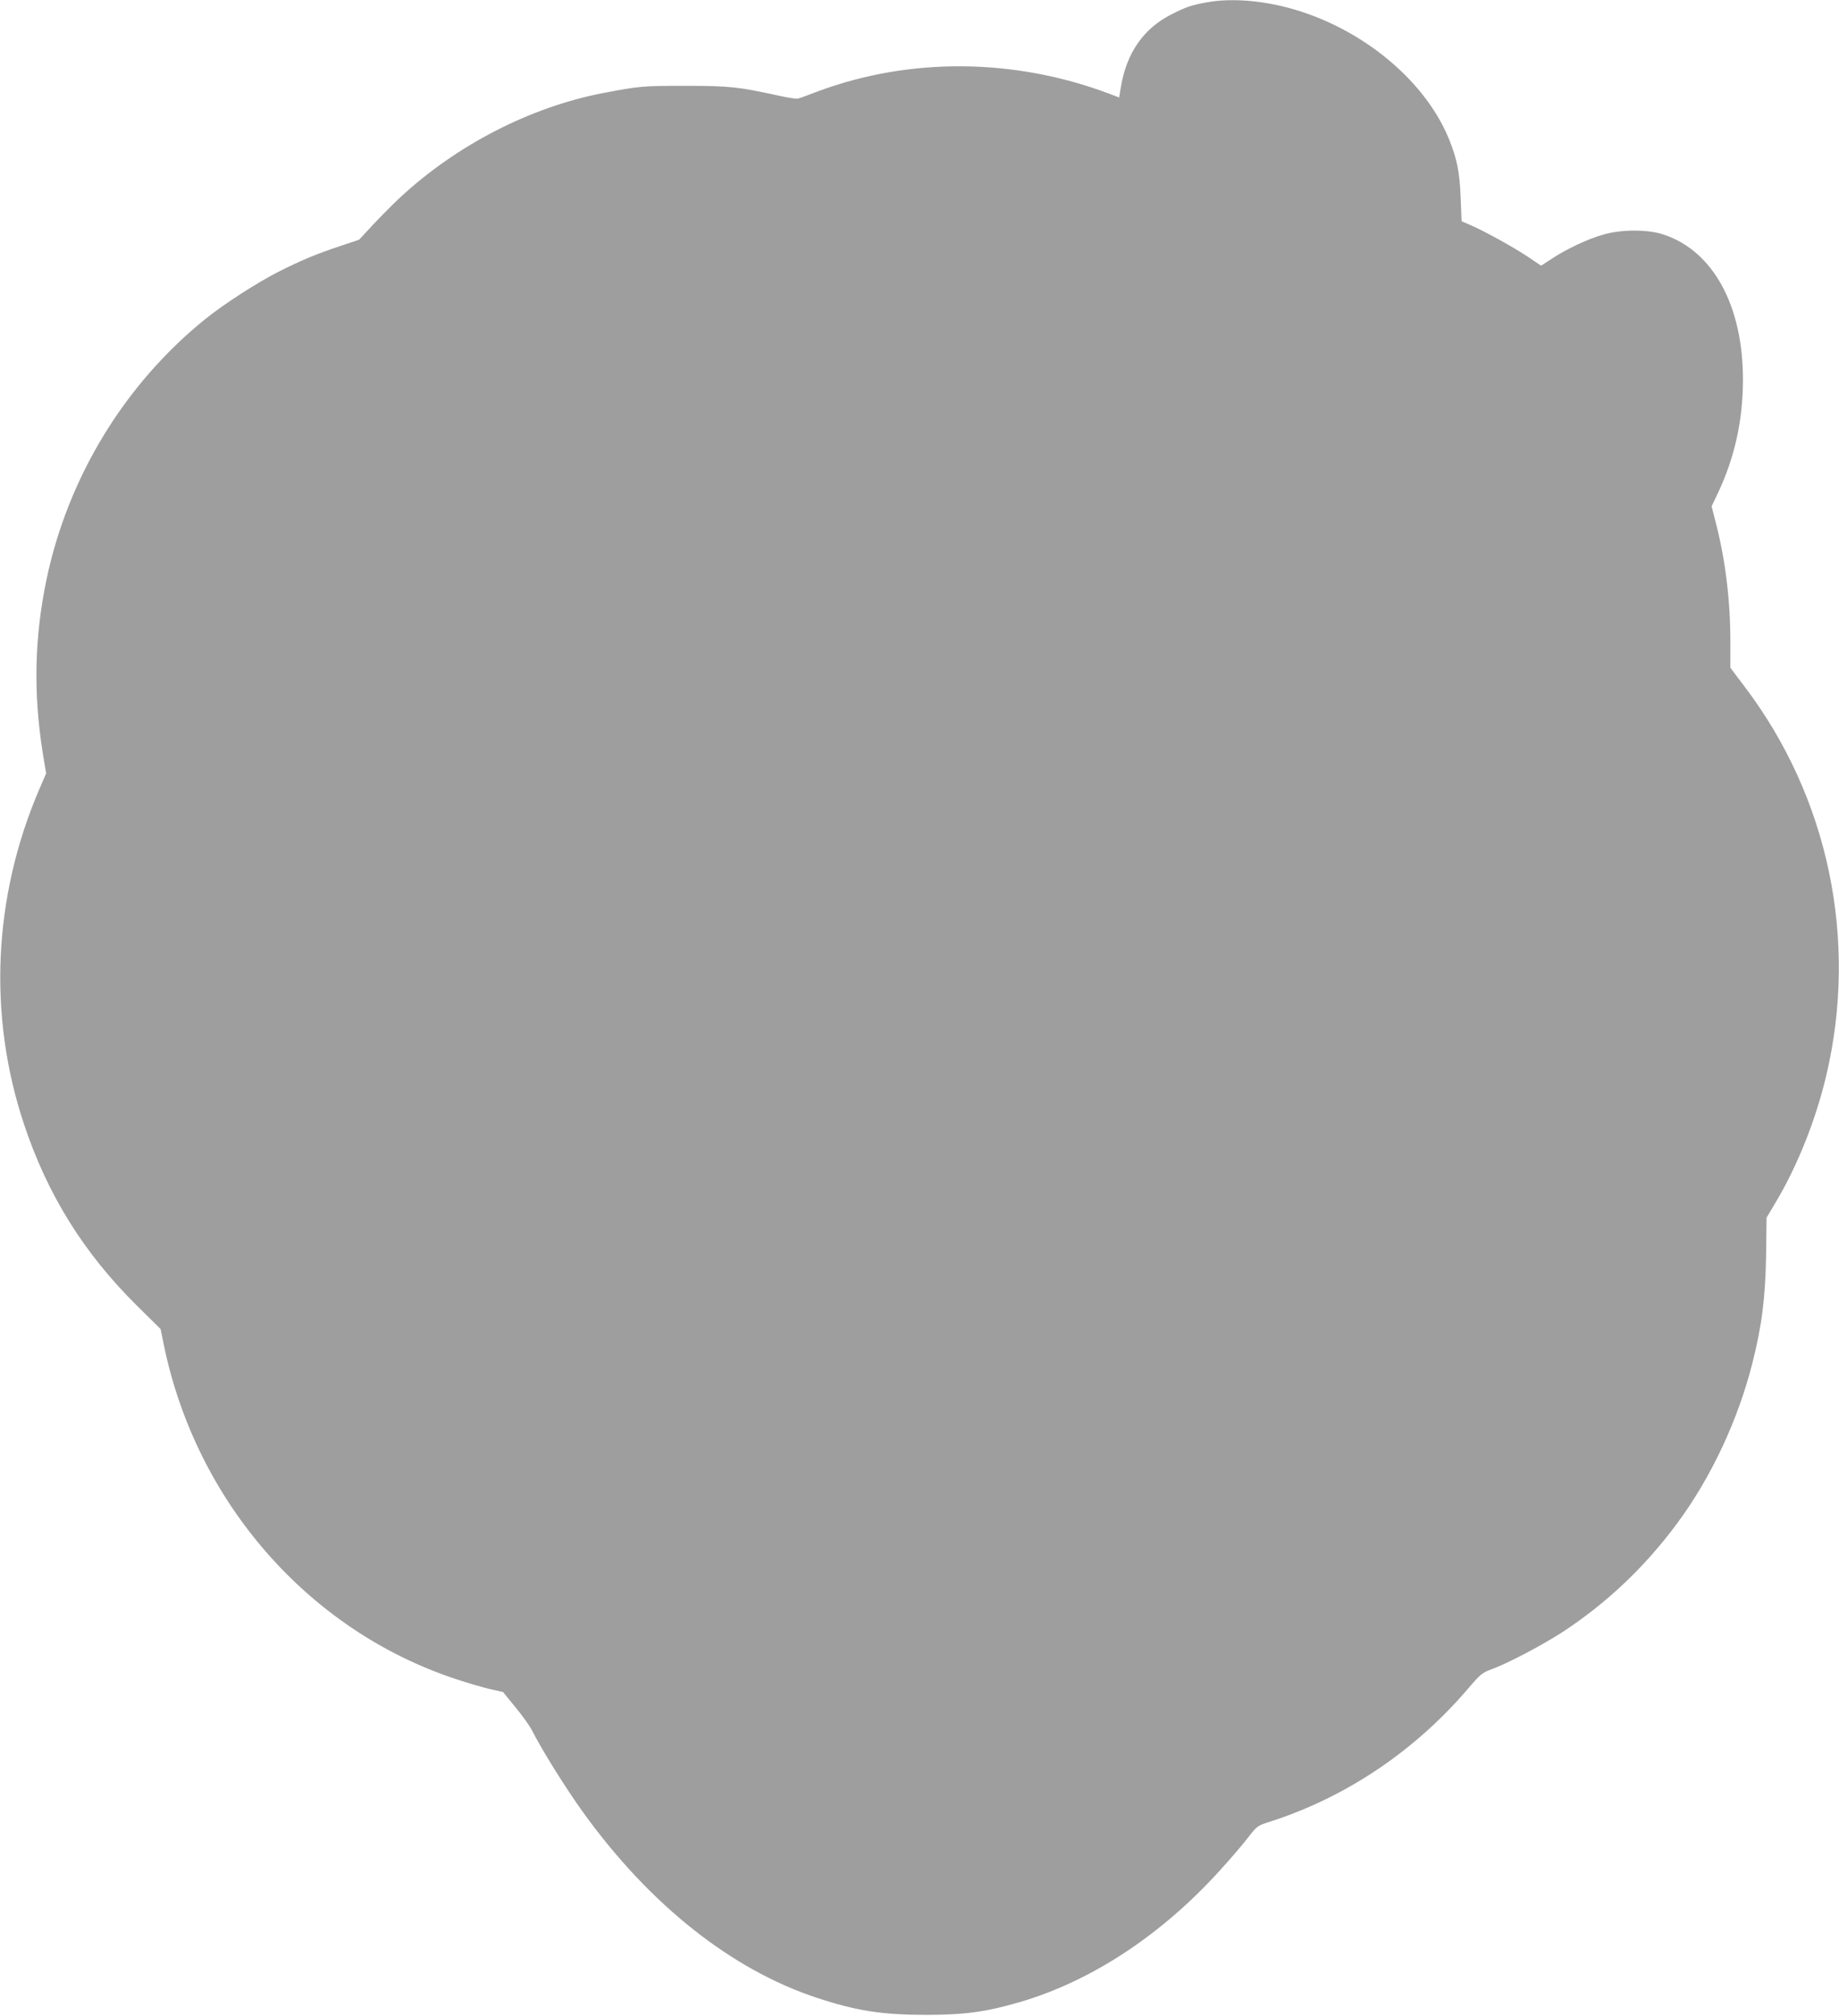
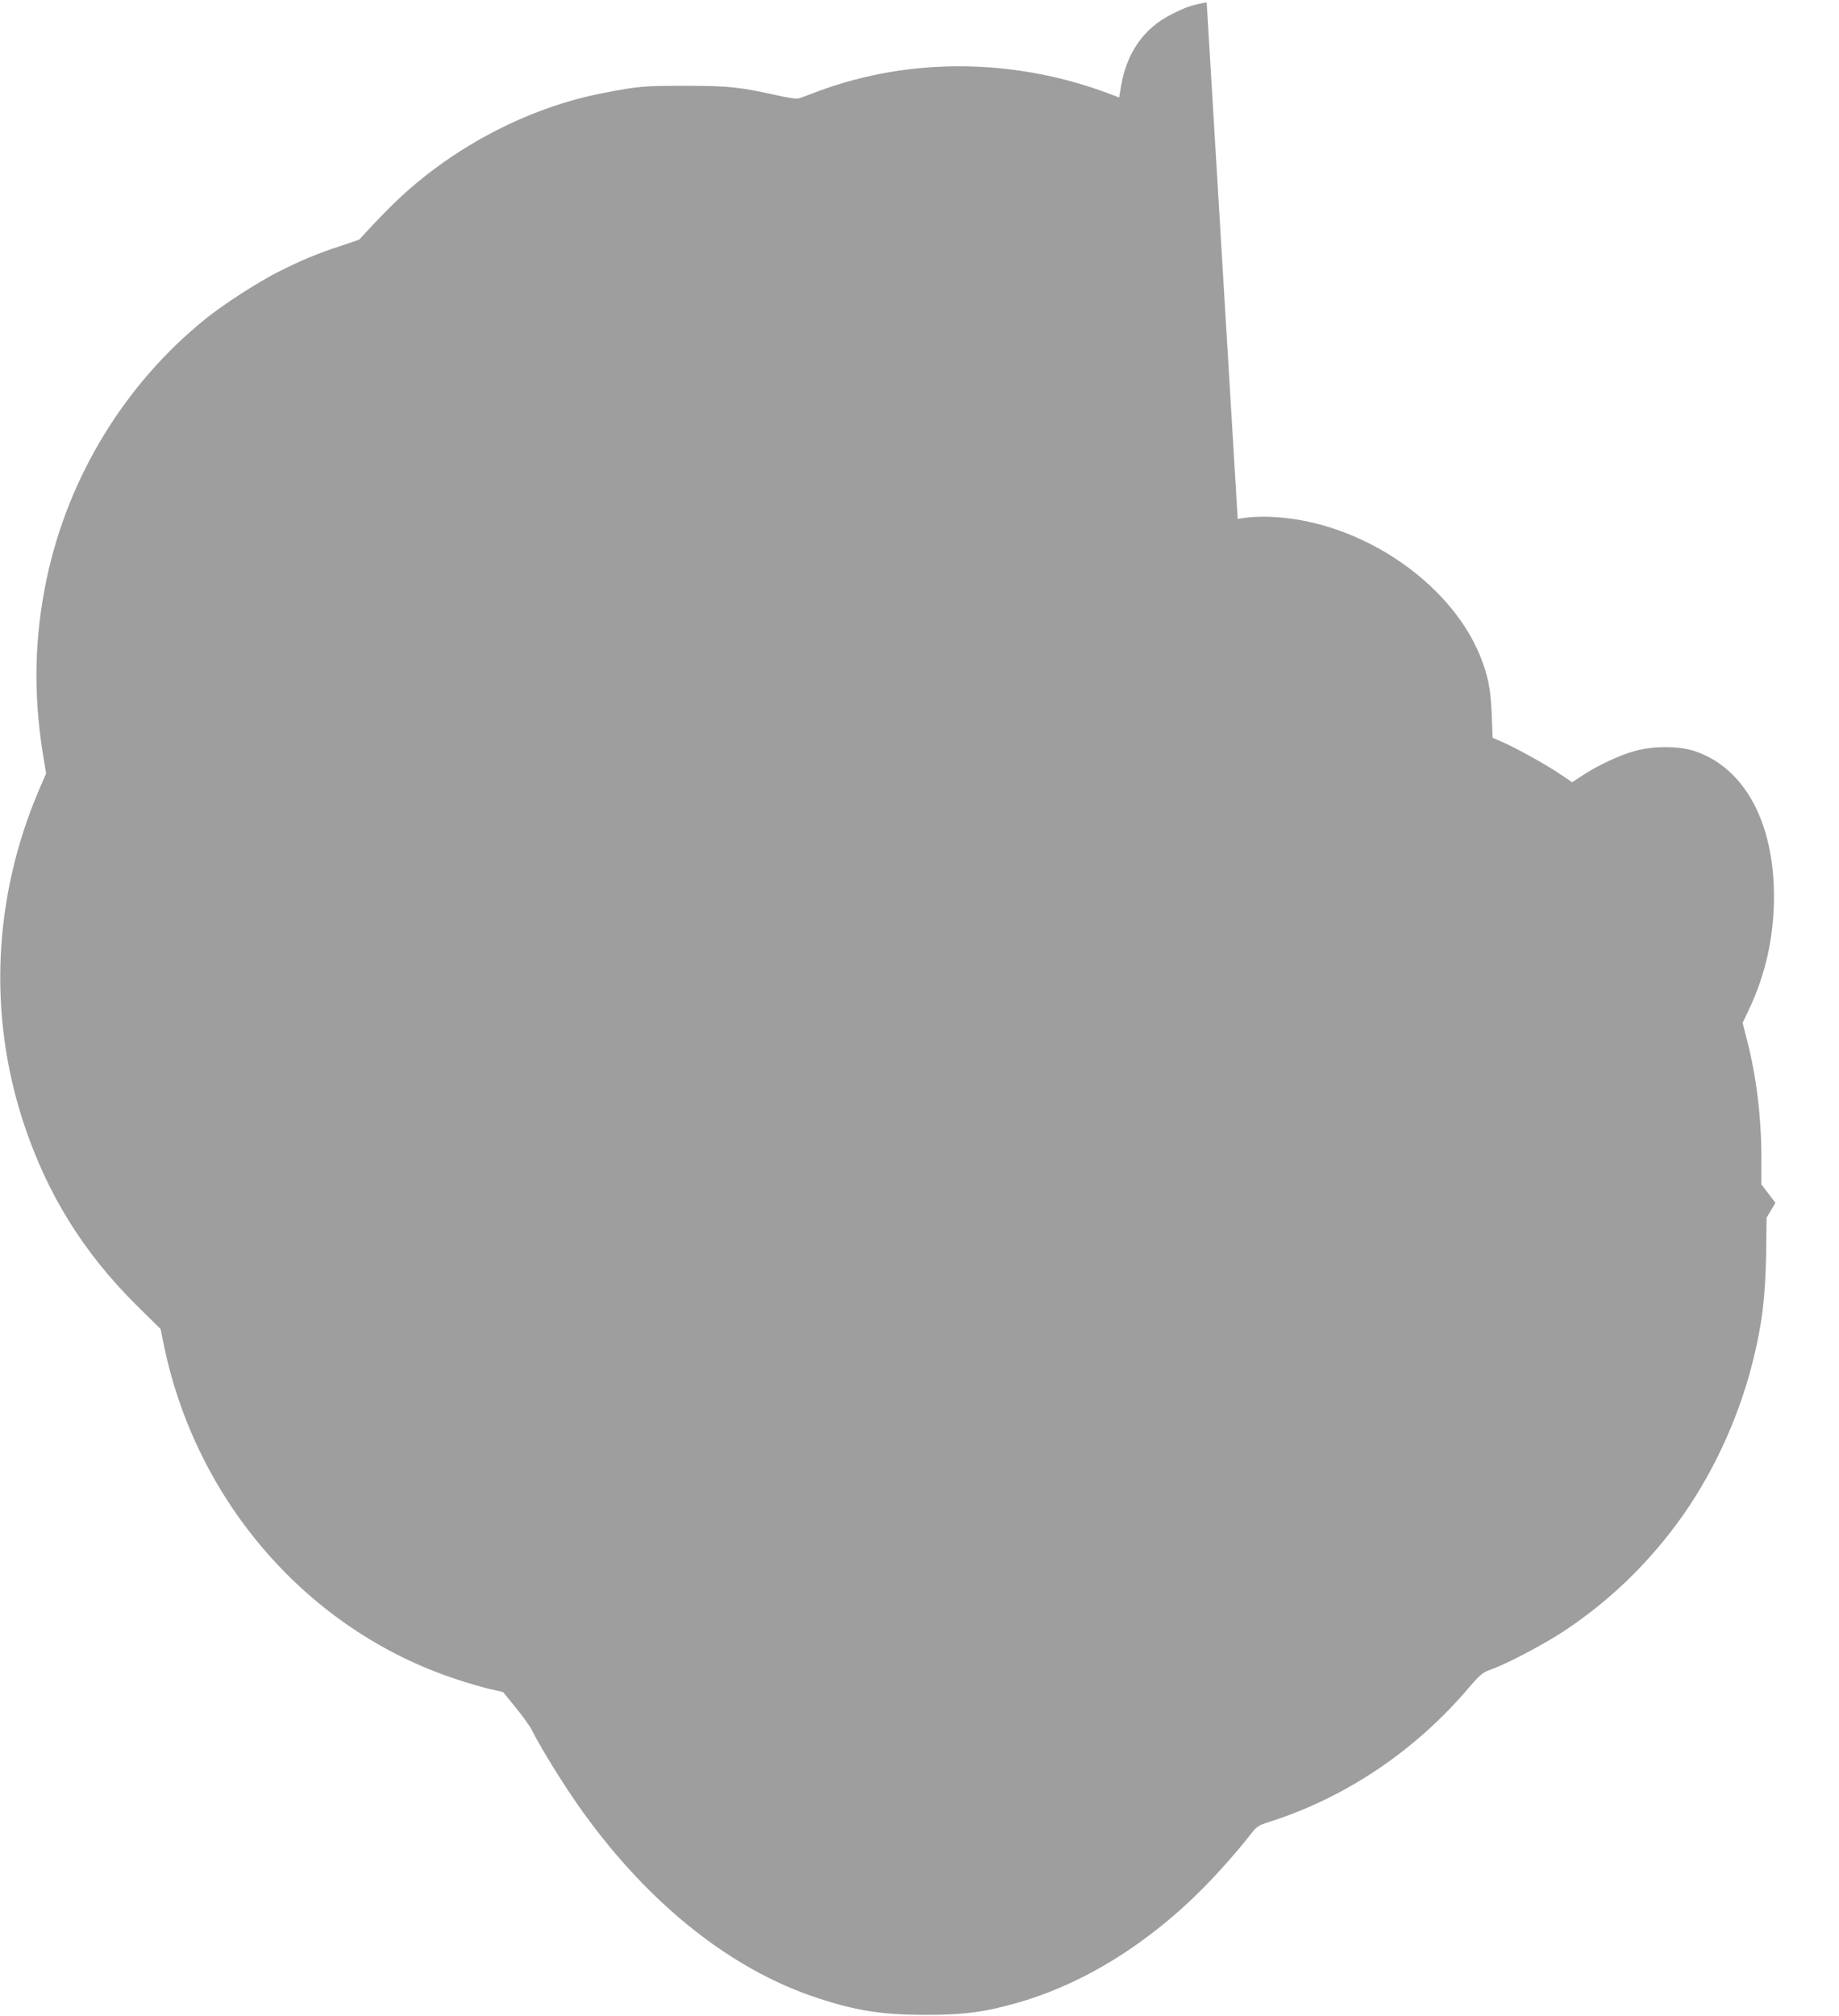
<svg xmlns="http://www.w3.org/2000/svg" version="1.0" width="1168pt" height="1280pt" viewBox="0 0 1168 1280" preserveAspectRatio="xMidYMid meet">
  <g transform="translate(0,1280) scale(0.1,-0.1)" fill="#9e9e9e" stroke="none">
-     <path d="M7664 12785 c-97 -17 -136 -31 -229 -79 -172 -88 -279 -242 -315 -453 l-12 -72 -63 24 c-603 227 -1267 232 -1850 15 -60 -23 -117 -44 -126 -46 -9 -3 -68 6 -130 20 -246 54 -307 61 -589 61 -267 0 -291 -2 -520 -46 -462 -89 -931 -330 -1291 -665 -46 -43 -123 -121 -171 -172 l-87 -94 -113 -38 c-158 -52 -253 -92 -400 -166 -136 -69 -349 -207 -463 -299 -511 -412 -872 -1002 -1009 -1652 -77 -367 -85 -721 -25 -1101 l22 -133 -47 -109 c-289 -678 -323 -1426 -95 -2114 149 -450 380 -822 720 -1158 l149 -147 21 -103 c205 -994 916 -1808 1849 -2118 80 -27 181 -56 225 -66 l80 -18 79 -97 c44 -53 90 -118 104 -145 63 -125 217 -372 327 -524 422 -585 940 -996 1481 -1175 251 -83 415 -109 694 -109 244 0 380 18 593 80 455 132 901 425 1272 834 64 70 144 163 178 207 62 80 62 80 147 107 483 156 919 450 1257 847 75 88 88 98 145 119 103 37 326 155 454 238 280 184 522 413 726 689 215 290 386 654 478 1018 61 241 82 413 87 687 l3 236 56 94 c141 236 256 526 323 808 204 864 14 1769 -520 2472 l-89 118 0 169 c0 255 -31 511 -90 742 l-29 114 38 80 c108 227 161 466 161 724 0 472 -190 818 -505 922 -98 33 -266 33 -380 0 -95 -26 -234 -91 -328 -153 l-69 -45 -86 58 c-97 64 -277 163 -363 200 l-56 24 -6 150 c-6 164 -24 250 -77 379 -162 388 -587 724 -1055 836 -173 41 -346 50 -481 25z" />
+     <path d="M7664 12785 c-97 -17 -136 -31 -229 -79 -172 -88 -279 -242 -315 -453 l-12 -72 -63 24 c-603 227 -1267 232 -1850 15 -60 -23 -117 -44 -126 -46 -9 -3 -68 6 -130 20 -246 54 -307 61 -589 61 -267 0 -291 -2 -520 -46 -462 -89 -931 -330 -1291 -665 -46 -43 -123 -121 -171 -172 l-87 -94 -113 -38 c-158 -52 -253 -92 -400 -166 -136 -69 -349 -207 -463 -299 -511 -412 -872 -1002 -1009 -1652 -77 -367 -85 -721 -25 -1101 l22 -133 -47 -109 c-289 -678 -323 -1426 -95 -2114 149 -450 380 -822 720 -1158 l149 -147 21 -103 c205 -994 916 -1808 1849 -2118 80 -27 181 -56 225 -66 l80 -18 79 -97 c44 -53 90 -118 104 -145 63 -125 217 -372 327 -524 422 -585 940 -996 1481 -1175 251 -83 415 -109 694 -109 244 0 380 18 593 80 455 132 901 425 1272 834 64 70 144 163 178 207 62 80 62 80 147 107 483 156 919 450 1257 847 75 88 88 98 145 119 103 37 326 155 454 238 280 184 522 413 726 689 215 290 386 654 478 1018 61 241 82 413 87 687 l3 236 56 94 l-89 118 0 169 c0 255 -31 511 -90 742 l-29 114 38 80 c108 227 161 466 161 724 0 472 -190 818 -505 922 -98 33 -266 33 -380 0 -95 -26 -234 -91 -328 -153 l-69 -45 -86 58 c-97 64 -277 163 -363 200 l-56 24 -6 150 c-6 164 -24 250 -77 379 -162 388 -587 724 -1055 836 -173 41 -346 50 -481 25z" />
  </g>
</svg>